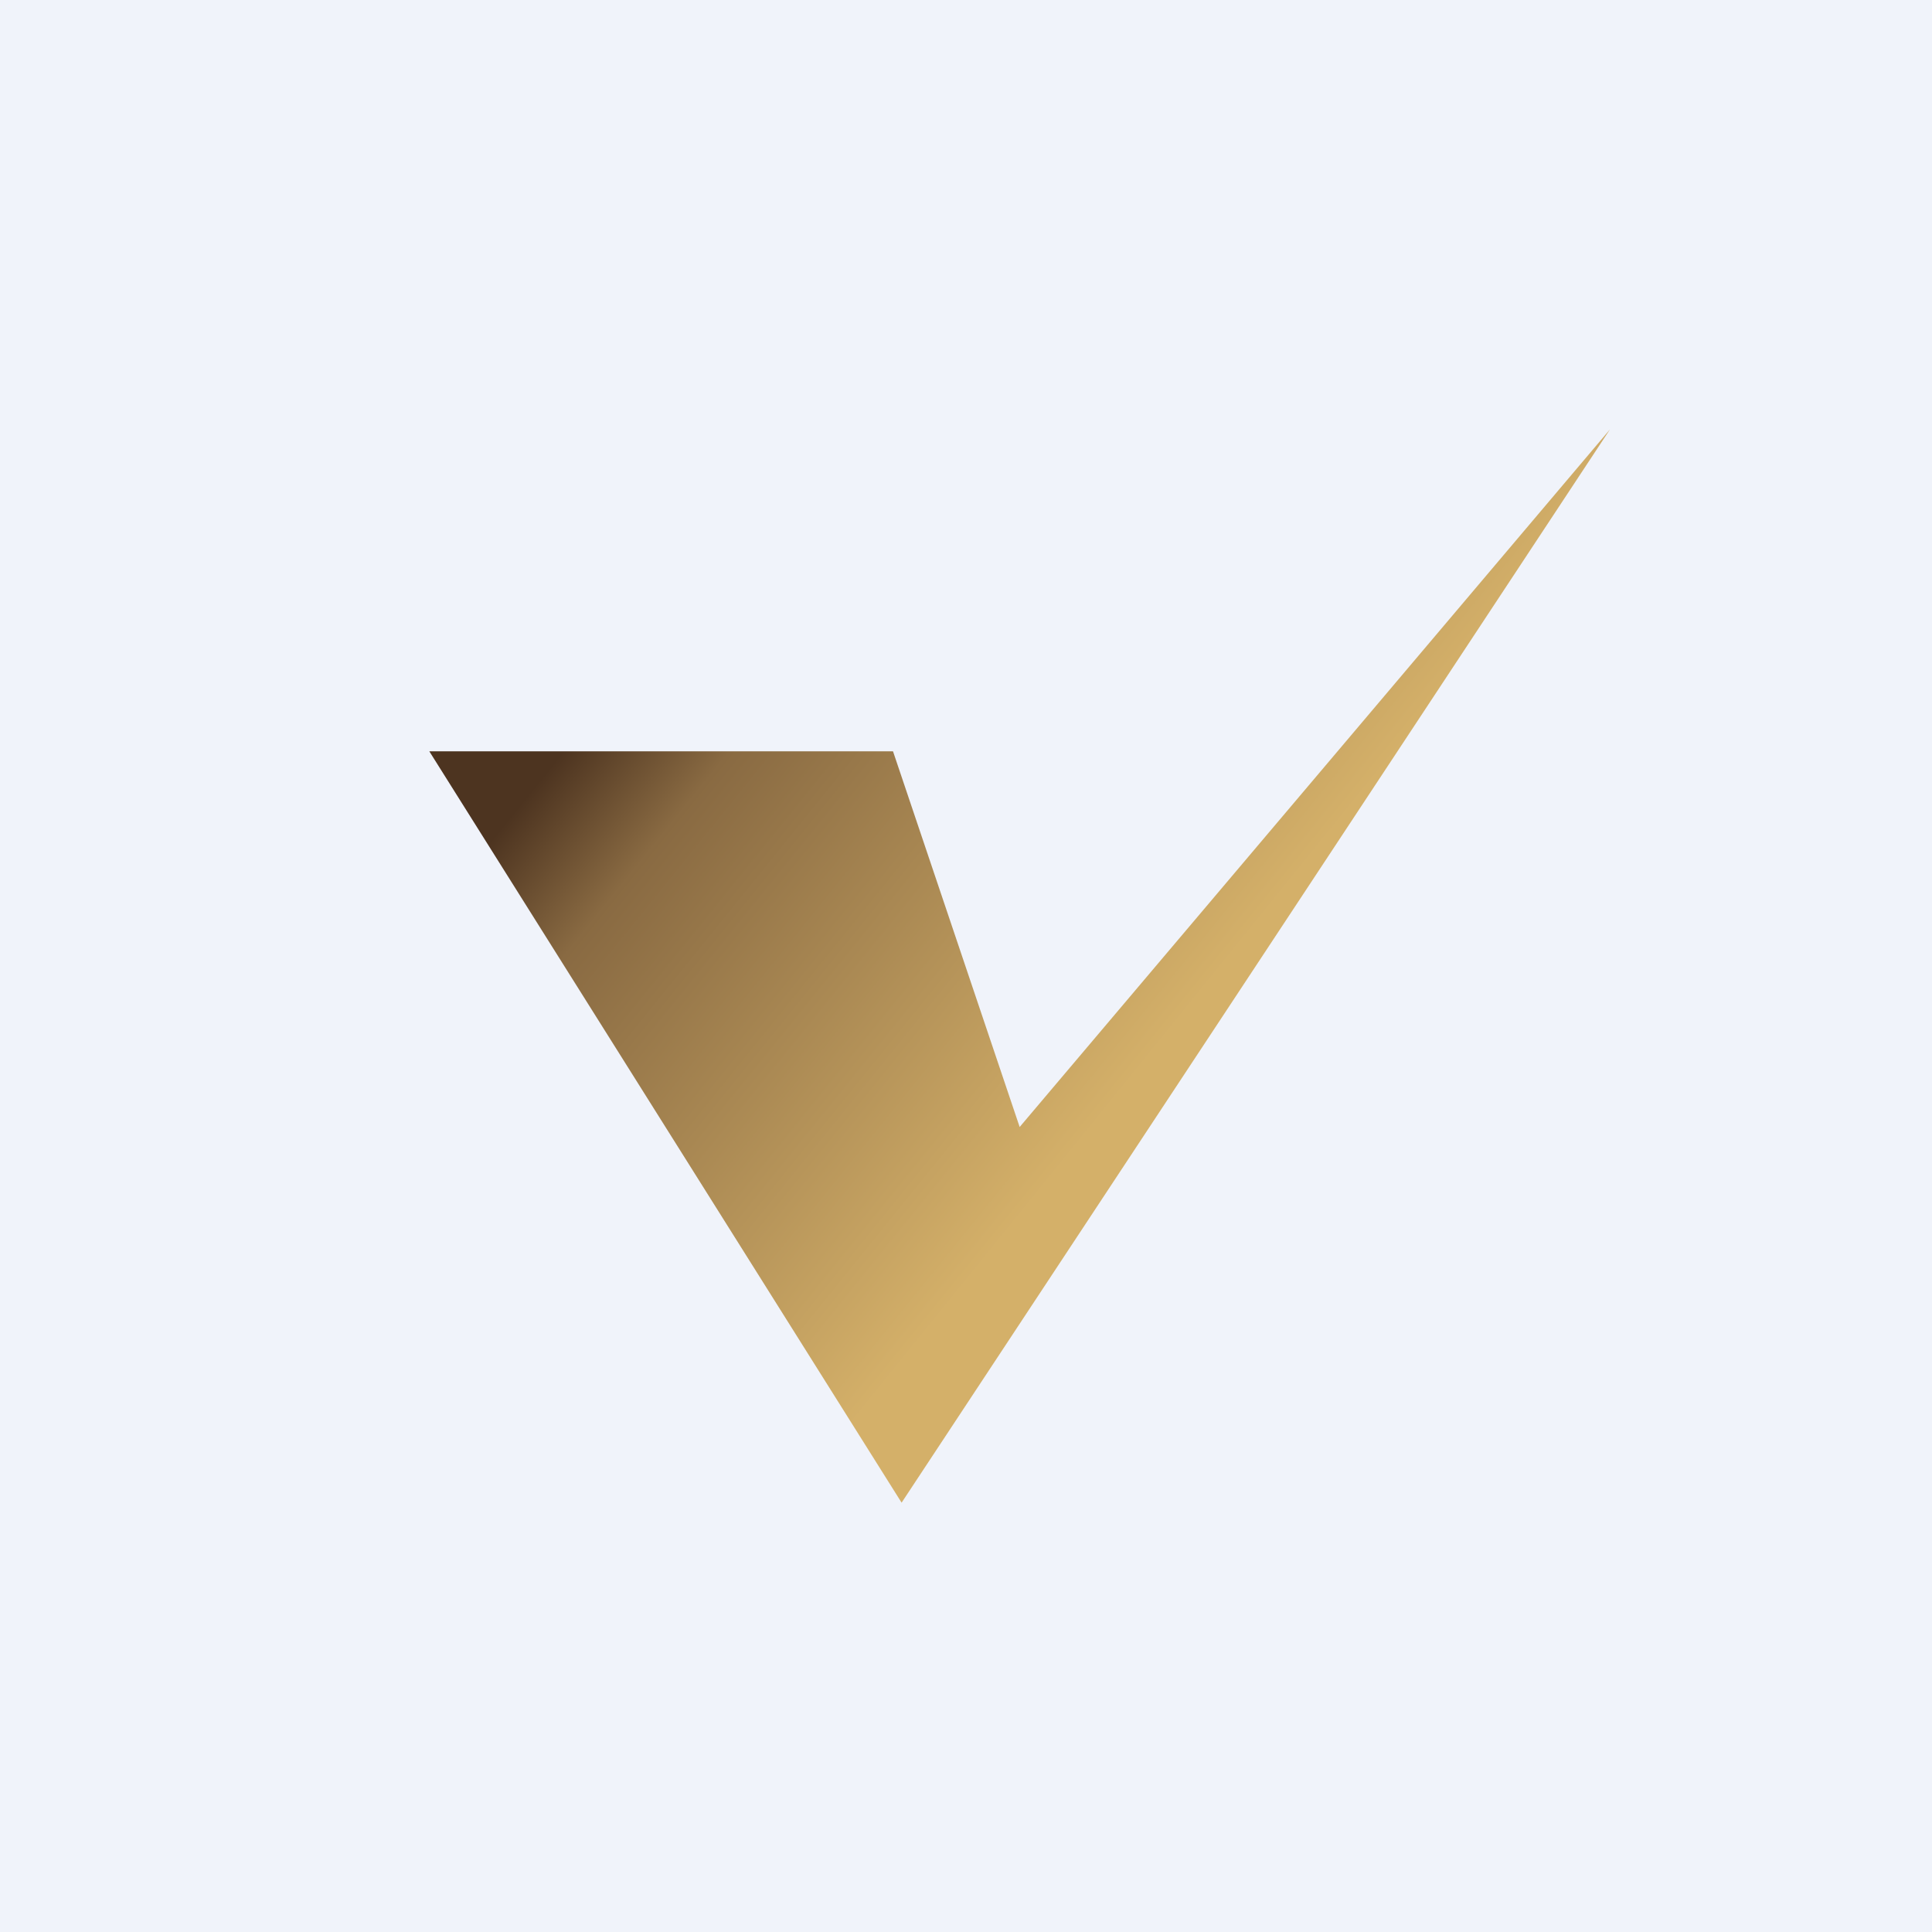
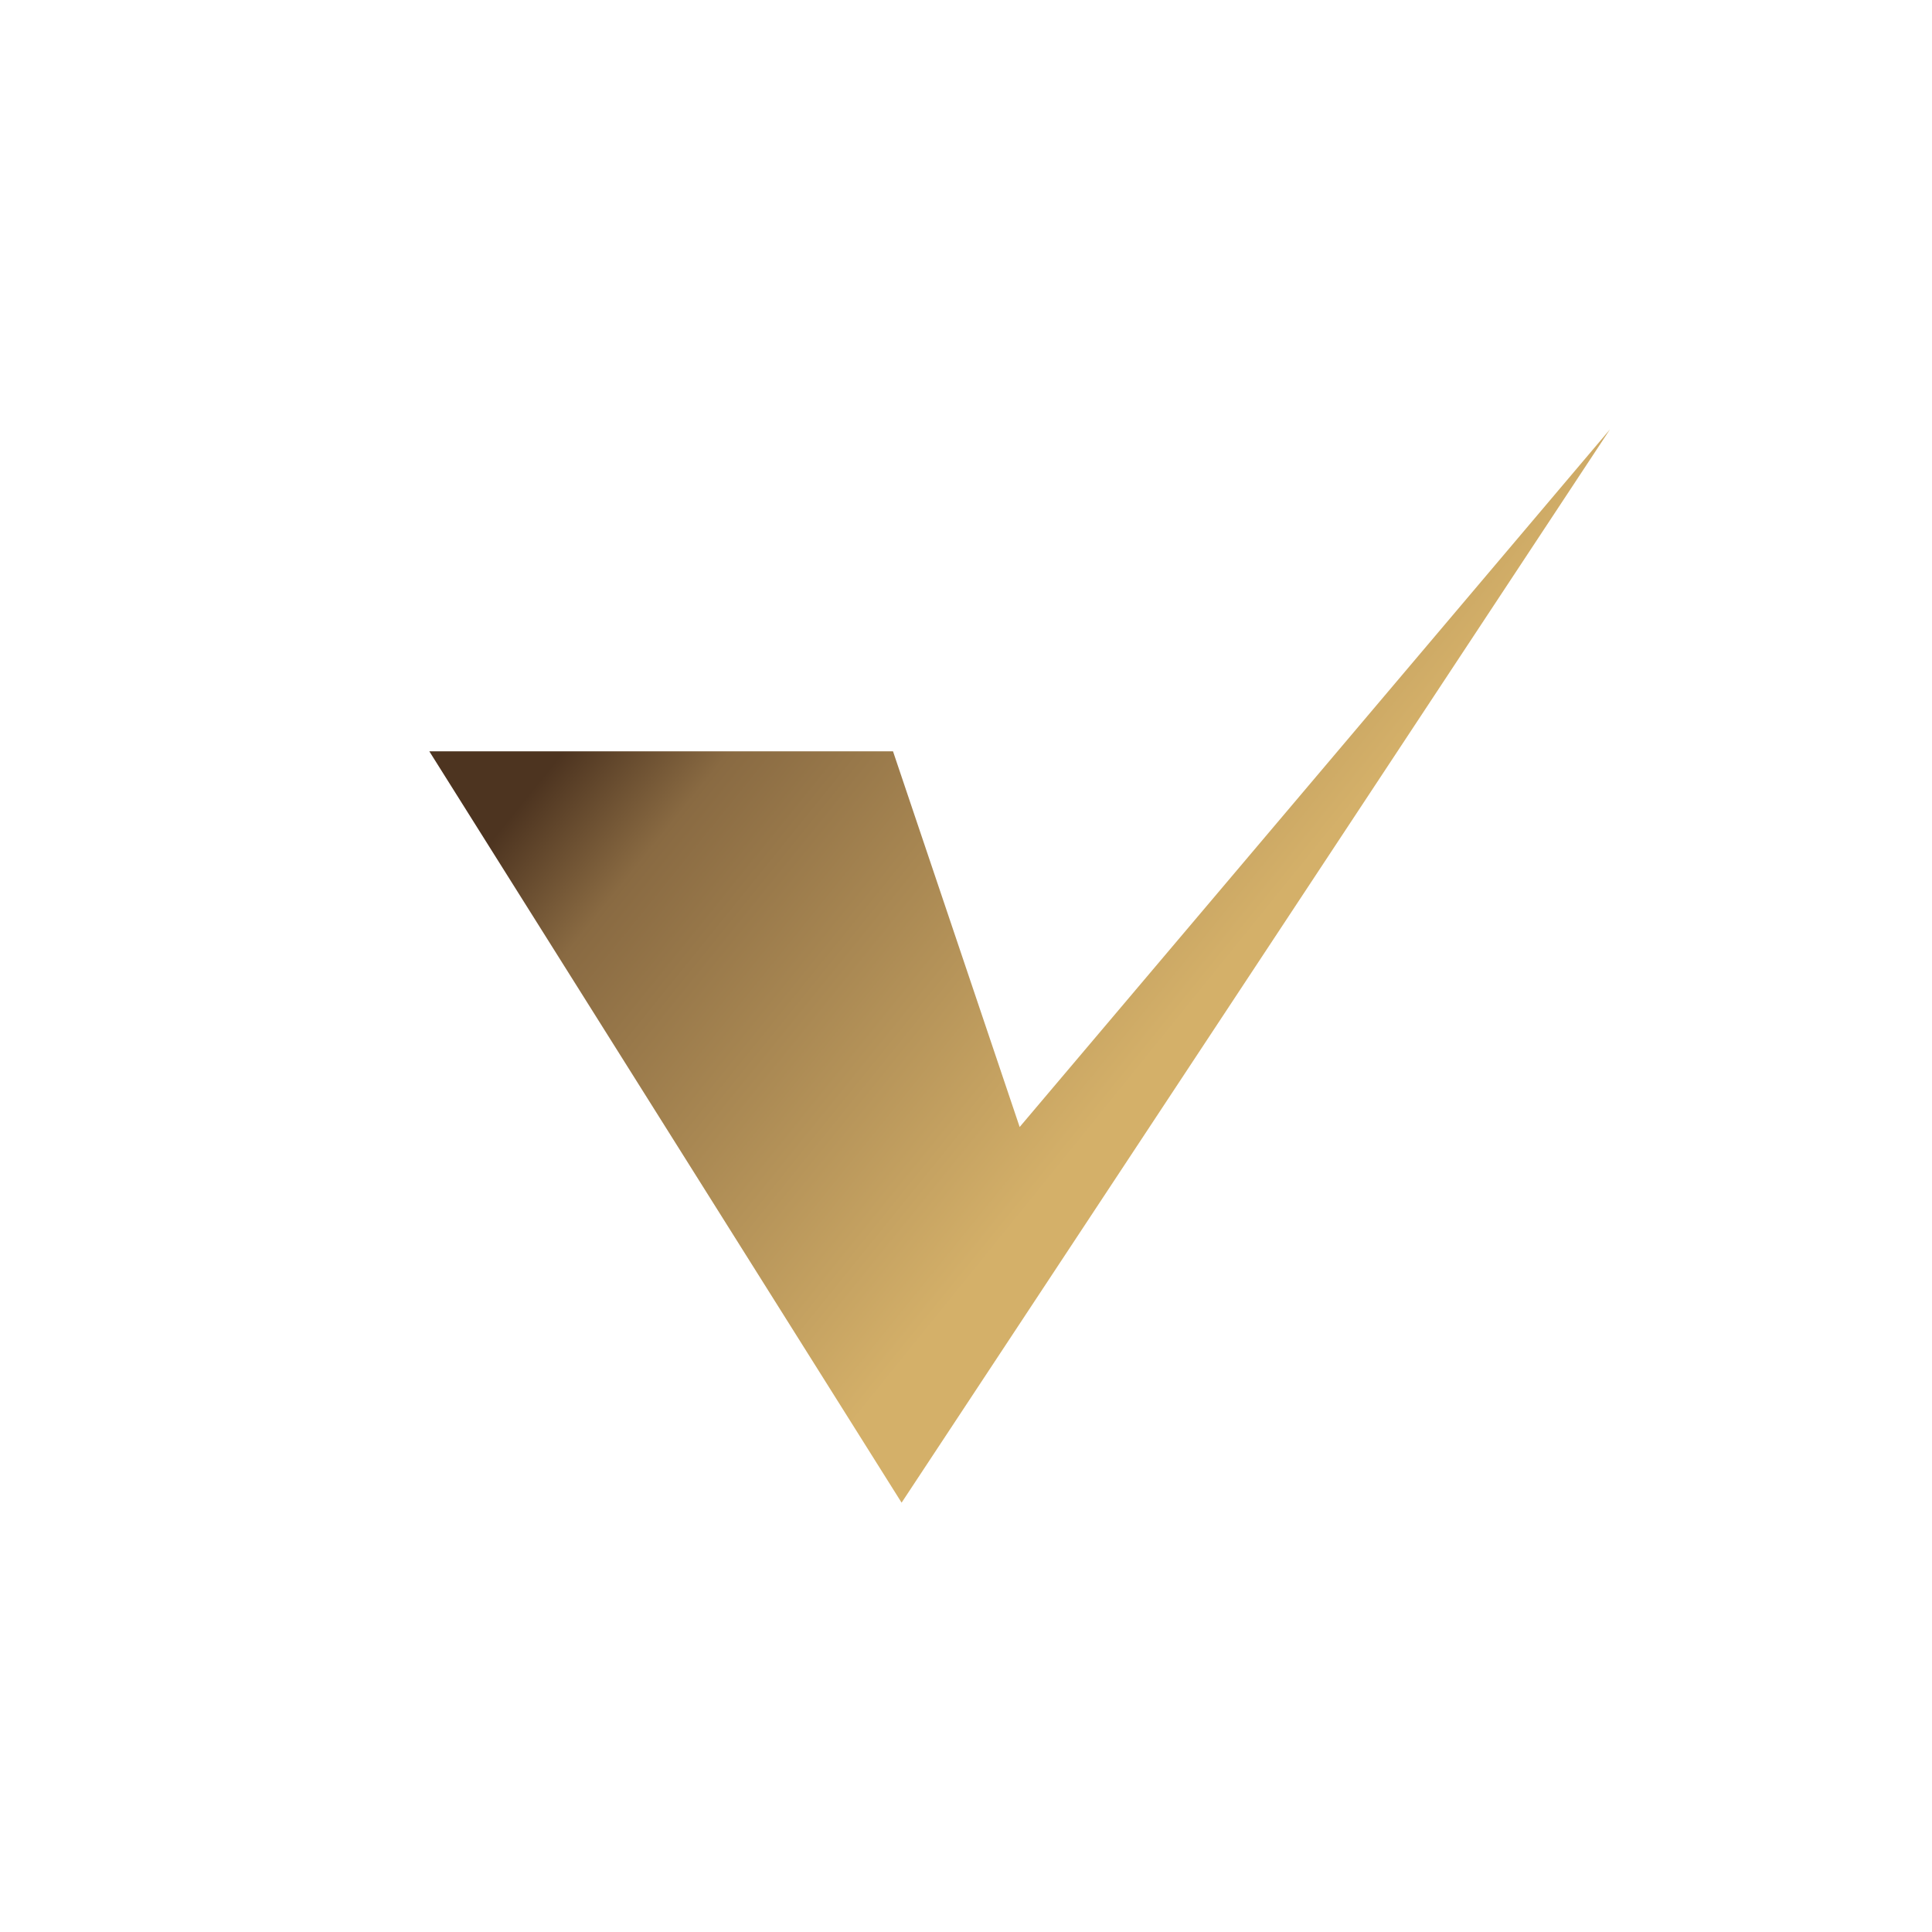
<svg xmlns="http://www.w3.org/2000/svg" width="18" height="18" viewBox="0 0 18 18">
-   <path fill="#F0F3FA" d="M0 0h18v18H0z" />
  <path d="M8.32 7H4l4.4 7L15 4l-5.5 6.5L8.32 7Z" fill="url(#aoj0pbybr)" />
  <defs>
    <linearGradient id="aoj0pbybr" x1="4.39" y1="8.06" x2="9.09" y2="11.86" gradientUnits="userSpaceOnUse">
      <stop stop-color="#4D3420" />
      <stop offset=".2" stop-color="#896A42" />
      <stop offset="1" stop-color="#D4B069" />
    </linearGradient>
  </defs>
</svg>